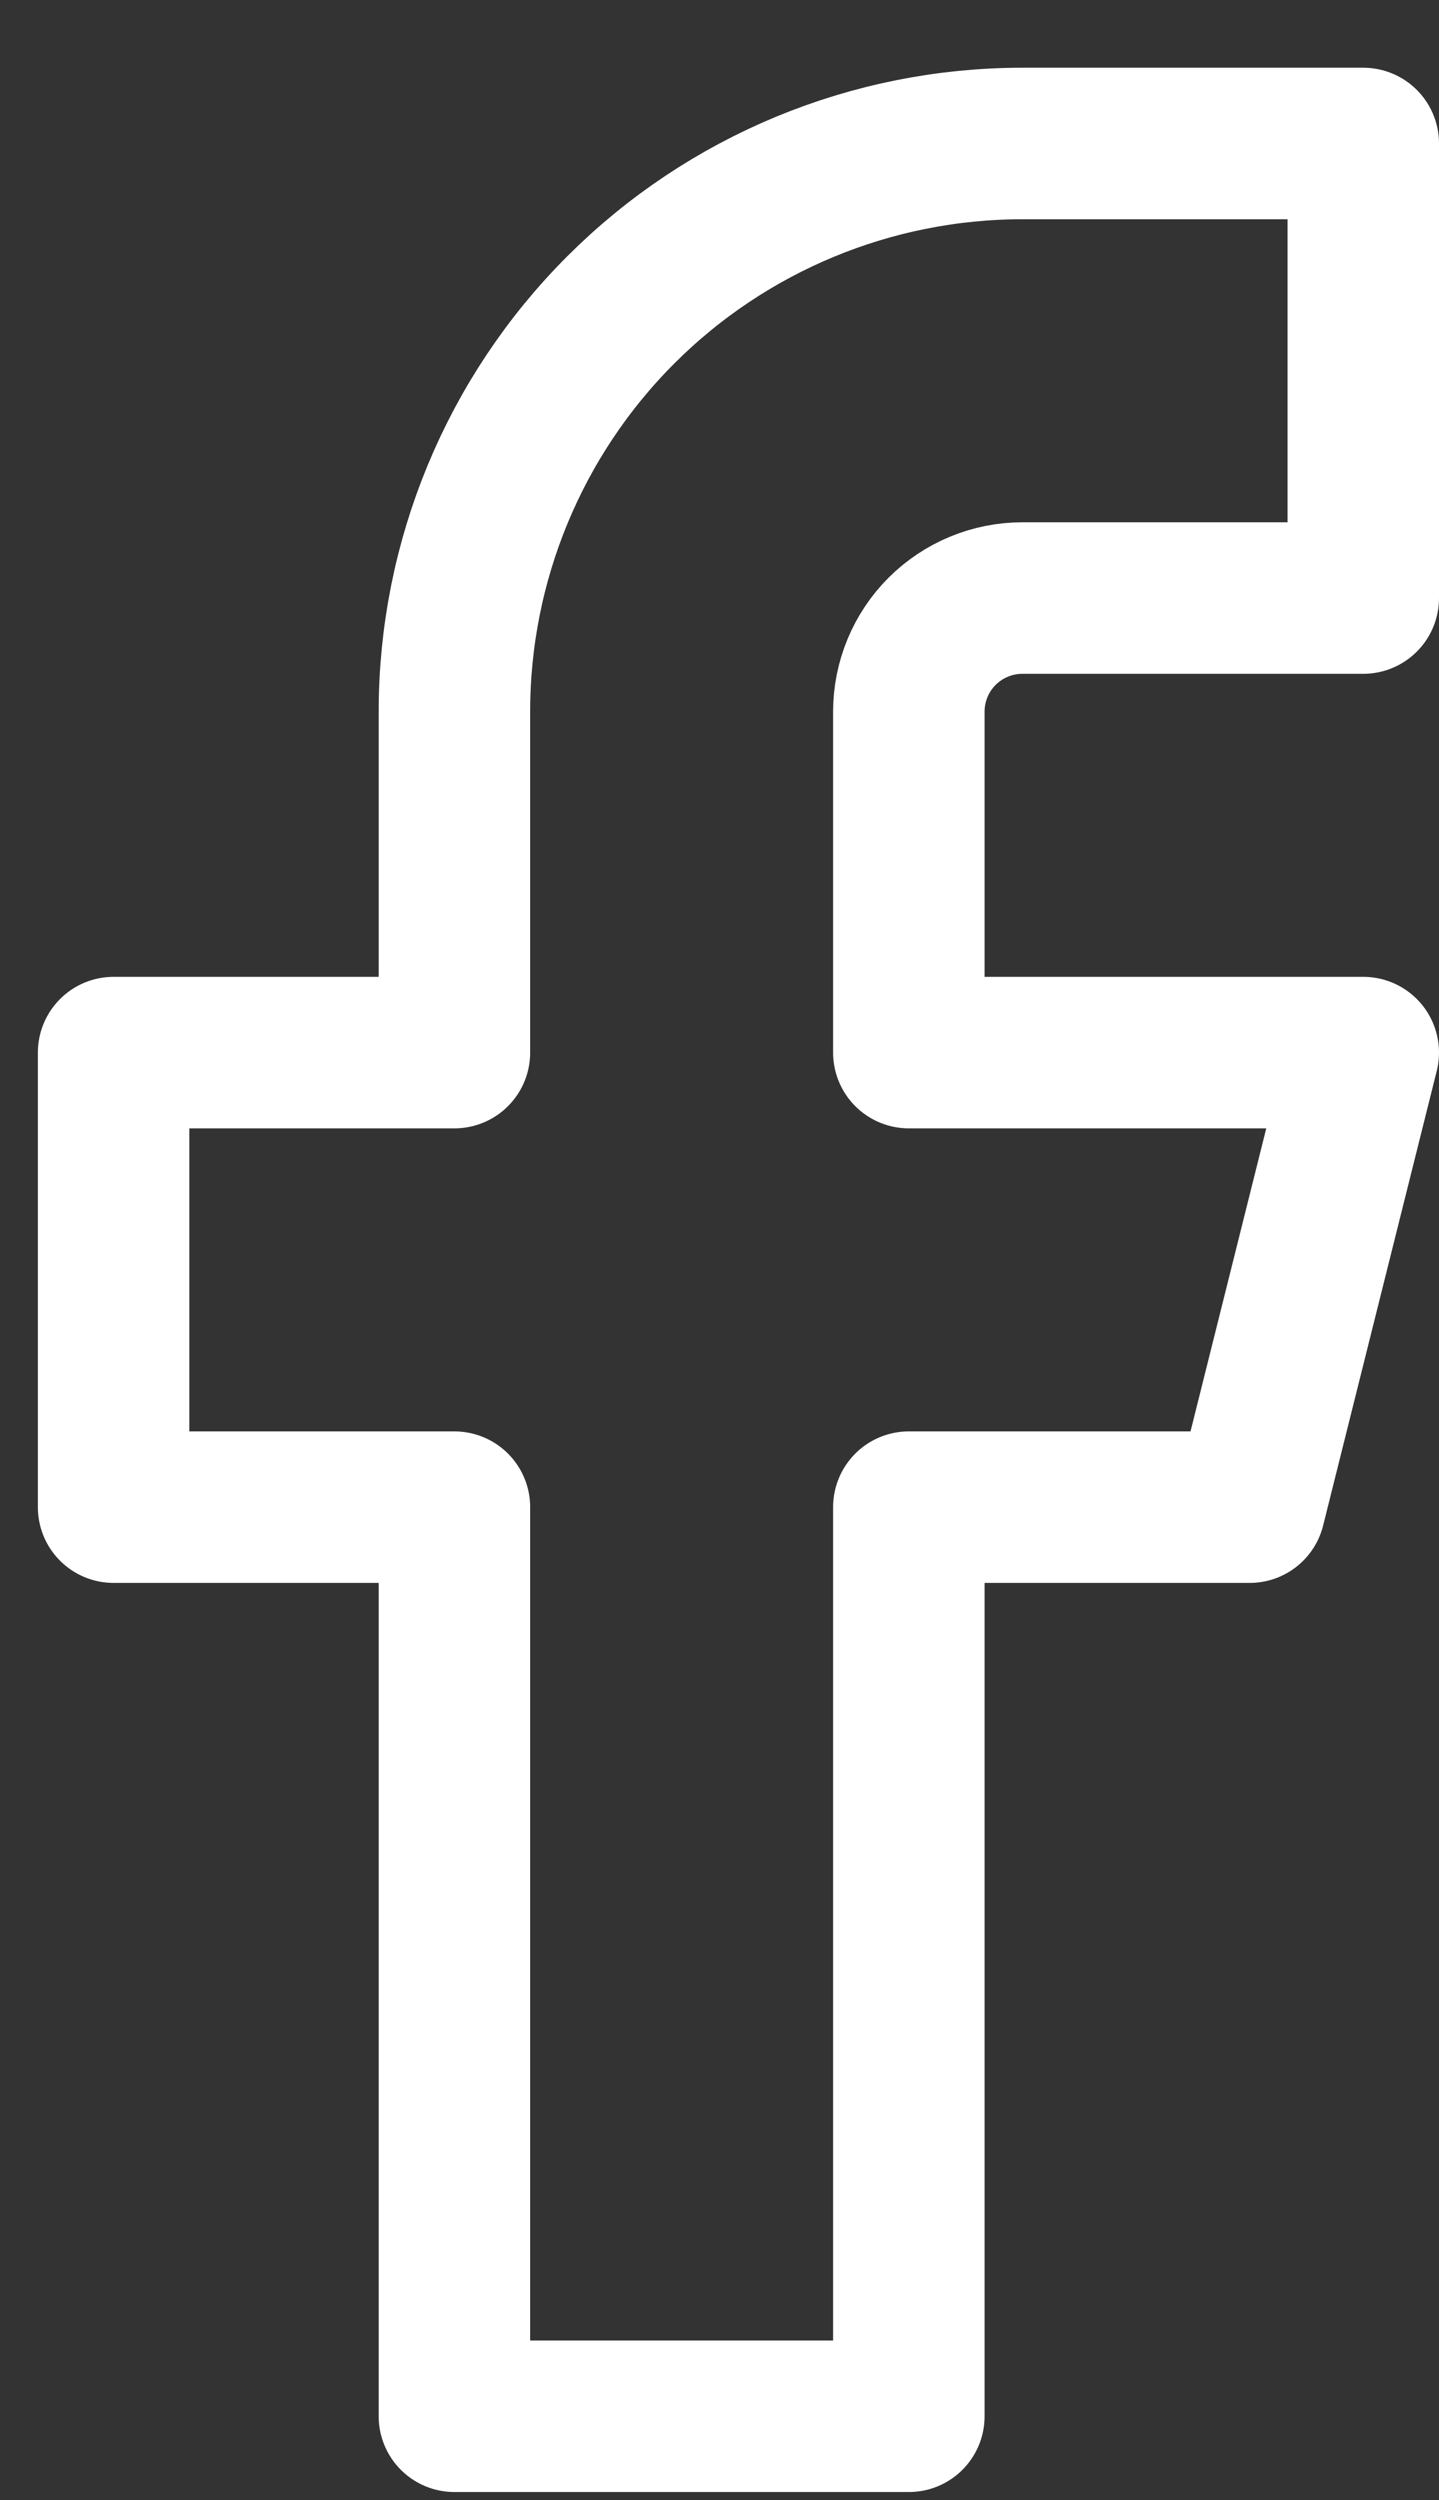
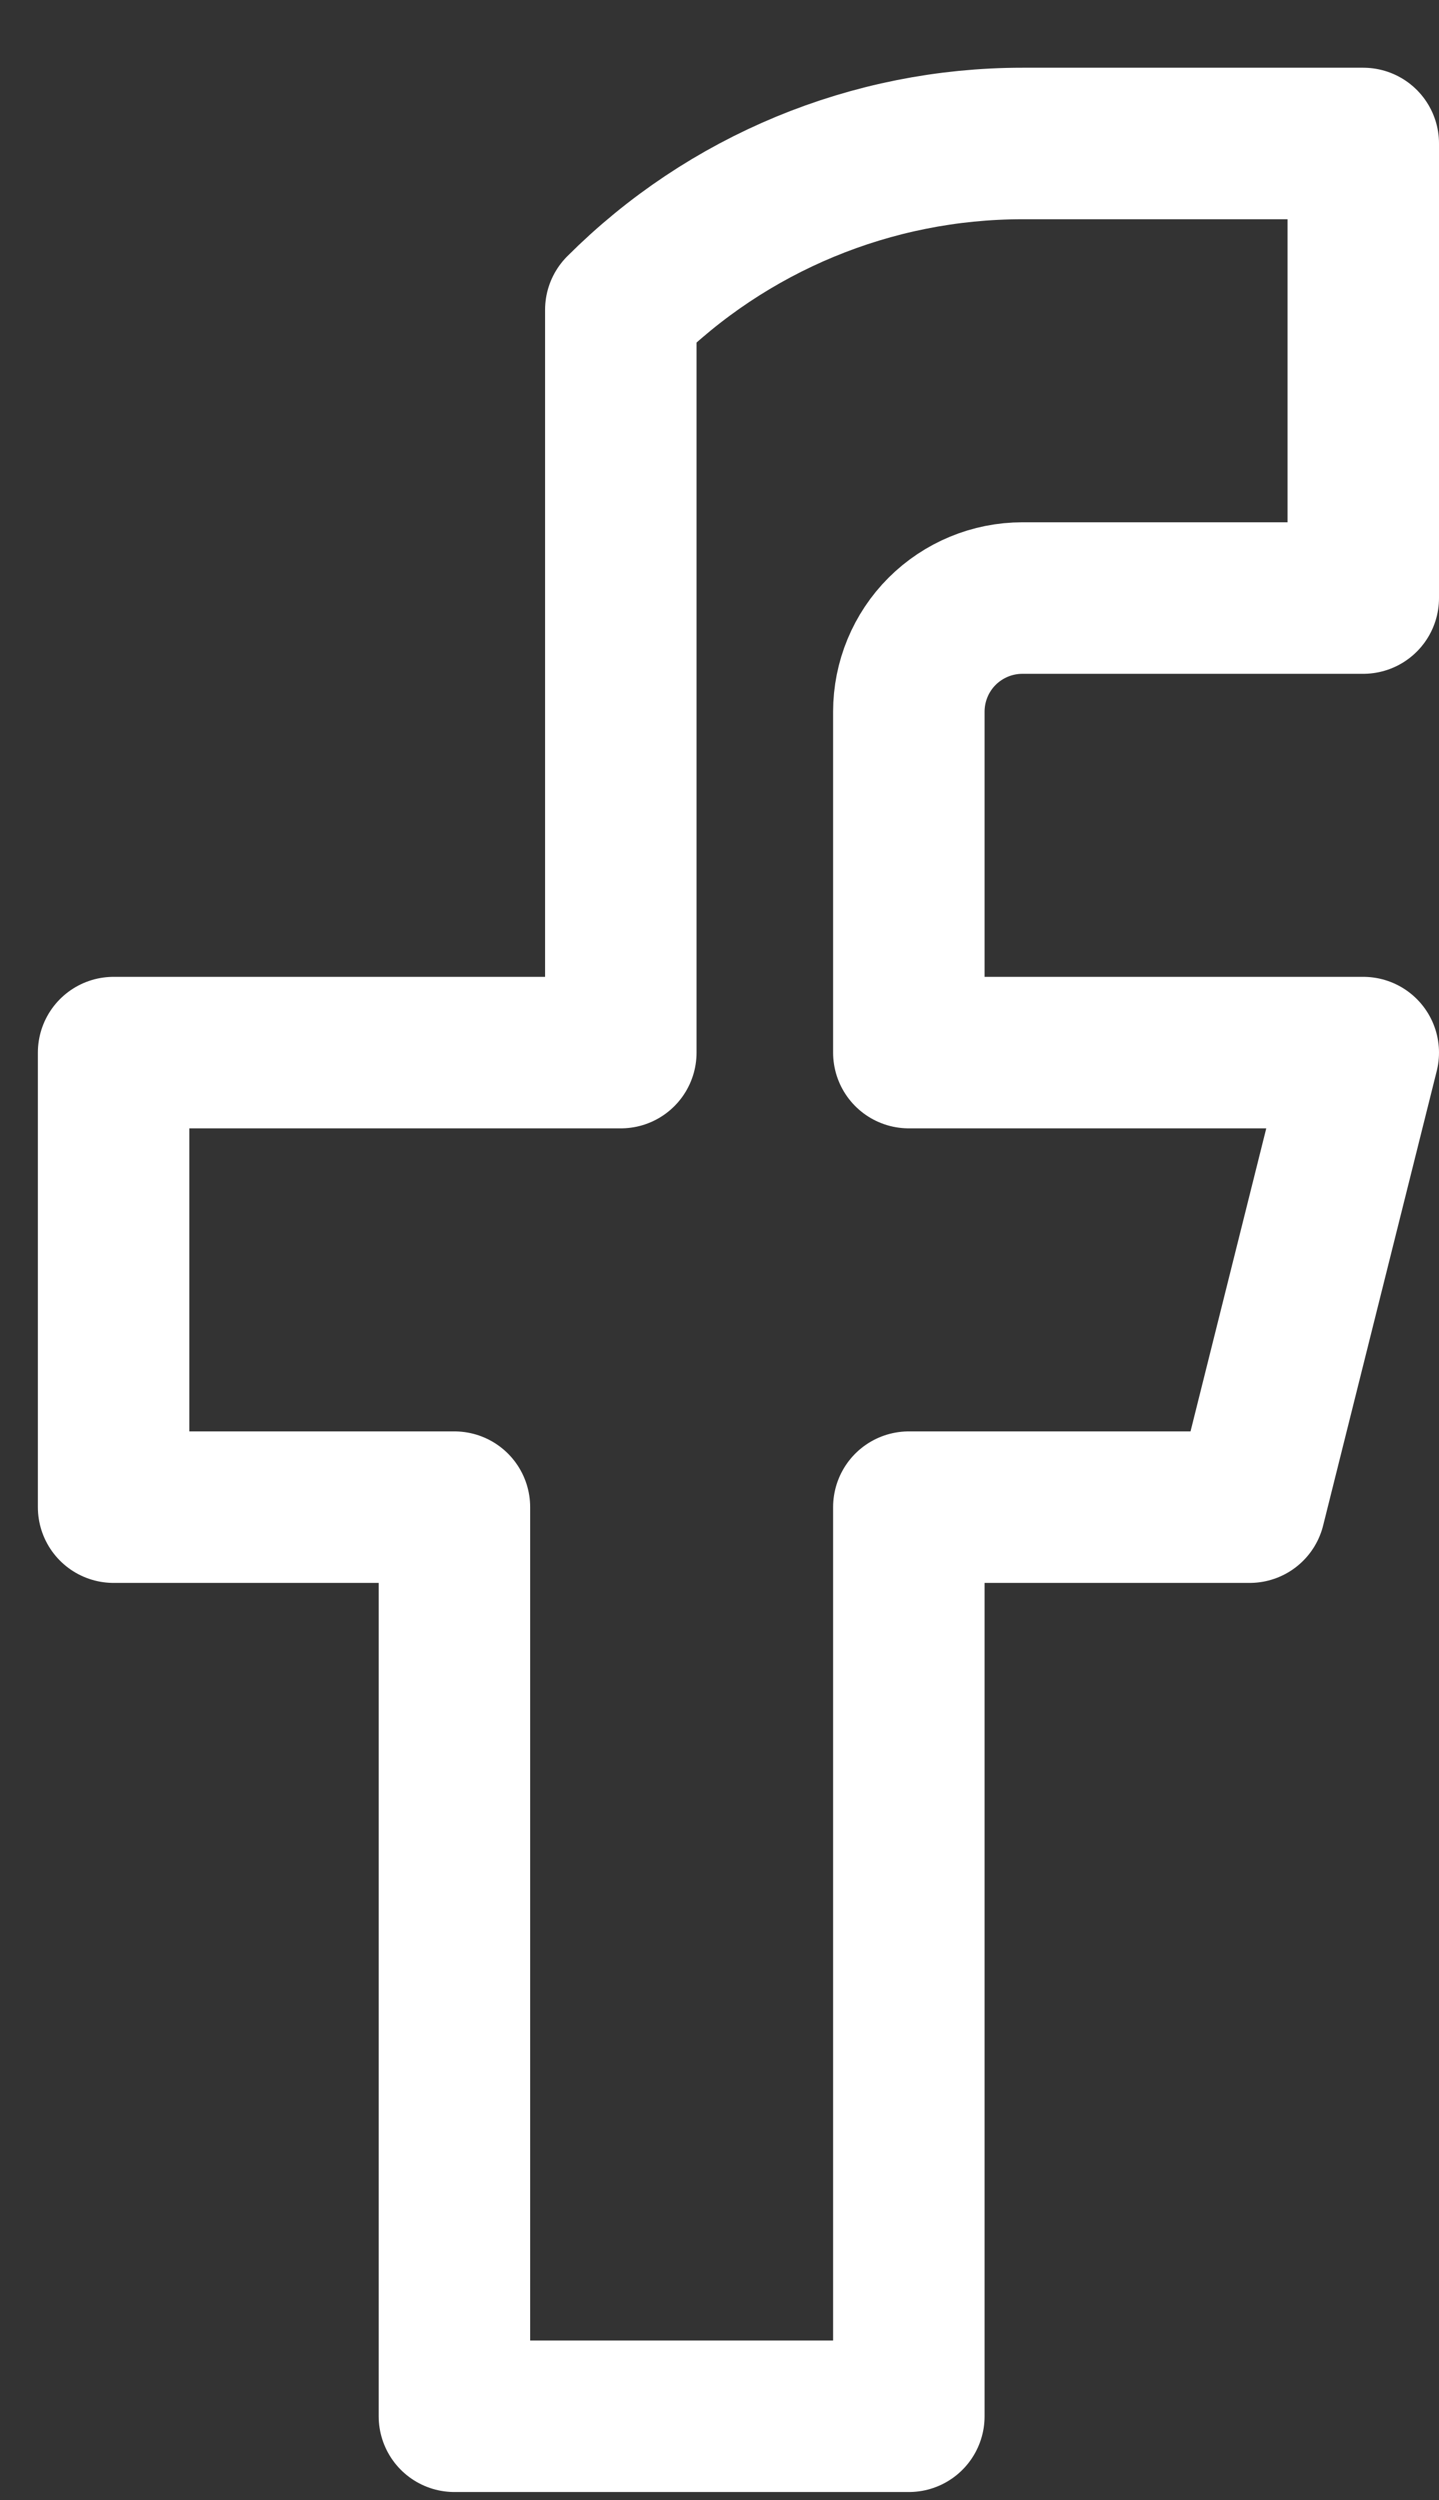
<svg xmlns="http://www.w3.org/2000/svg" width="19" height="33" viewBox="0 0 19 33" fill="none">
  <rect x="0" y="0" width="19" height="33" fill="#333333" stroke="none" />
-   <path d="M18 1.894H13.5C11.511 1.894 9.603 2.684 8.197 4.09C6.79 5.497 6 7.404 6 9.394V13.894H1.5V19.894H6V31.894H12V19.894H16.5L18 13.894H12V9.394C12 8.996 12.158 8.614 12.439 8.333C12.721 8.052 13.102 7.894 13.5 7.894H18V1.894Z" stroke="white" stroke-width="2" stroke-linecap="round" stroke-linejoin="round" />
+   <path d="M18 1.894H13.5C11.511 1.894 9.603 2.684 8.197 4.09V13.894H1.5V19.894H6V31.894H12V19.894H16.5L18 13.894H12V9.394C12 8.996 12.158 8.614 12.439 8.333C12.721 8.052 13.102 7.894 13.5 7.894H18V1.894Z" stroke="white" stroke-width="2" stroke-linecap="round" stroke-linejoin="round" />
</svg>